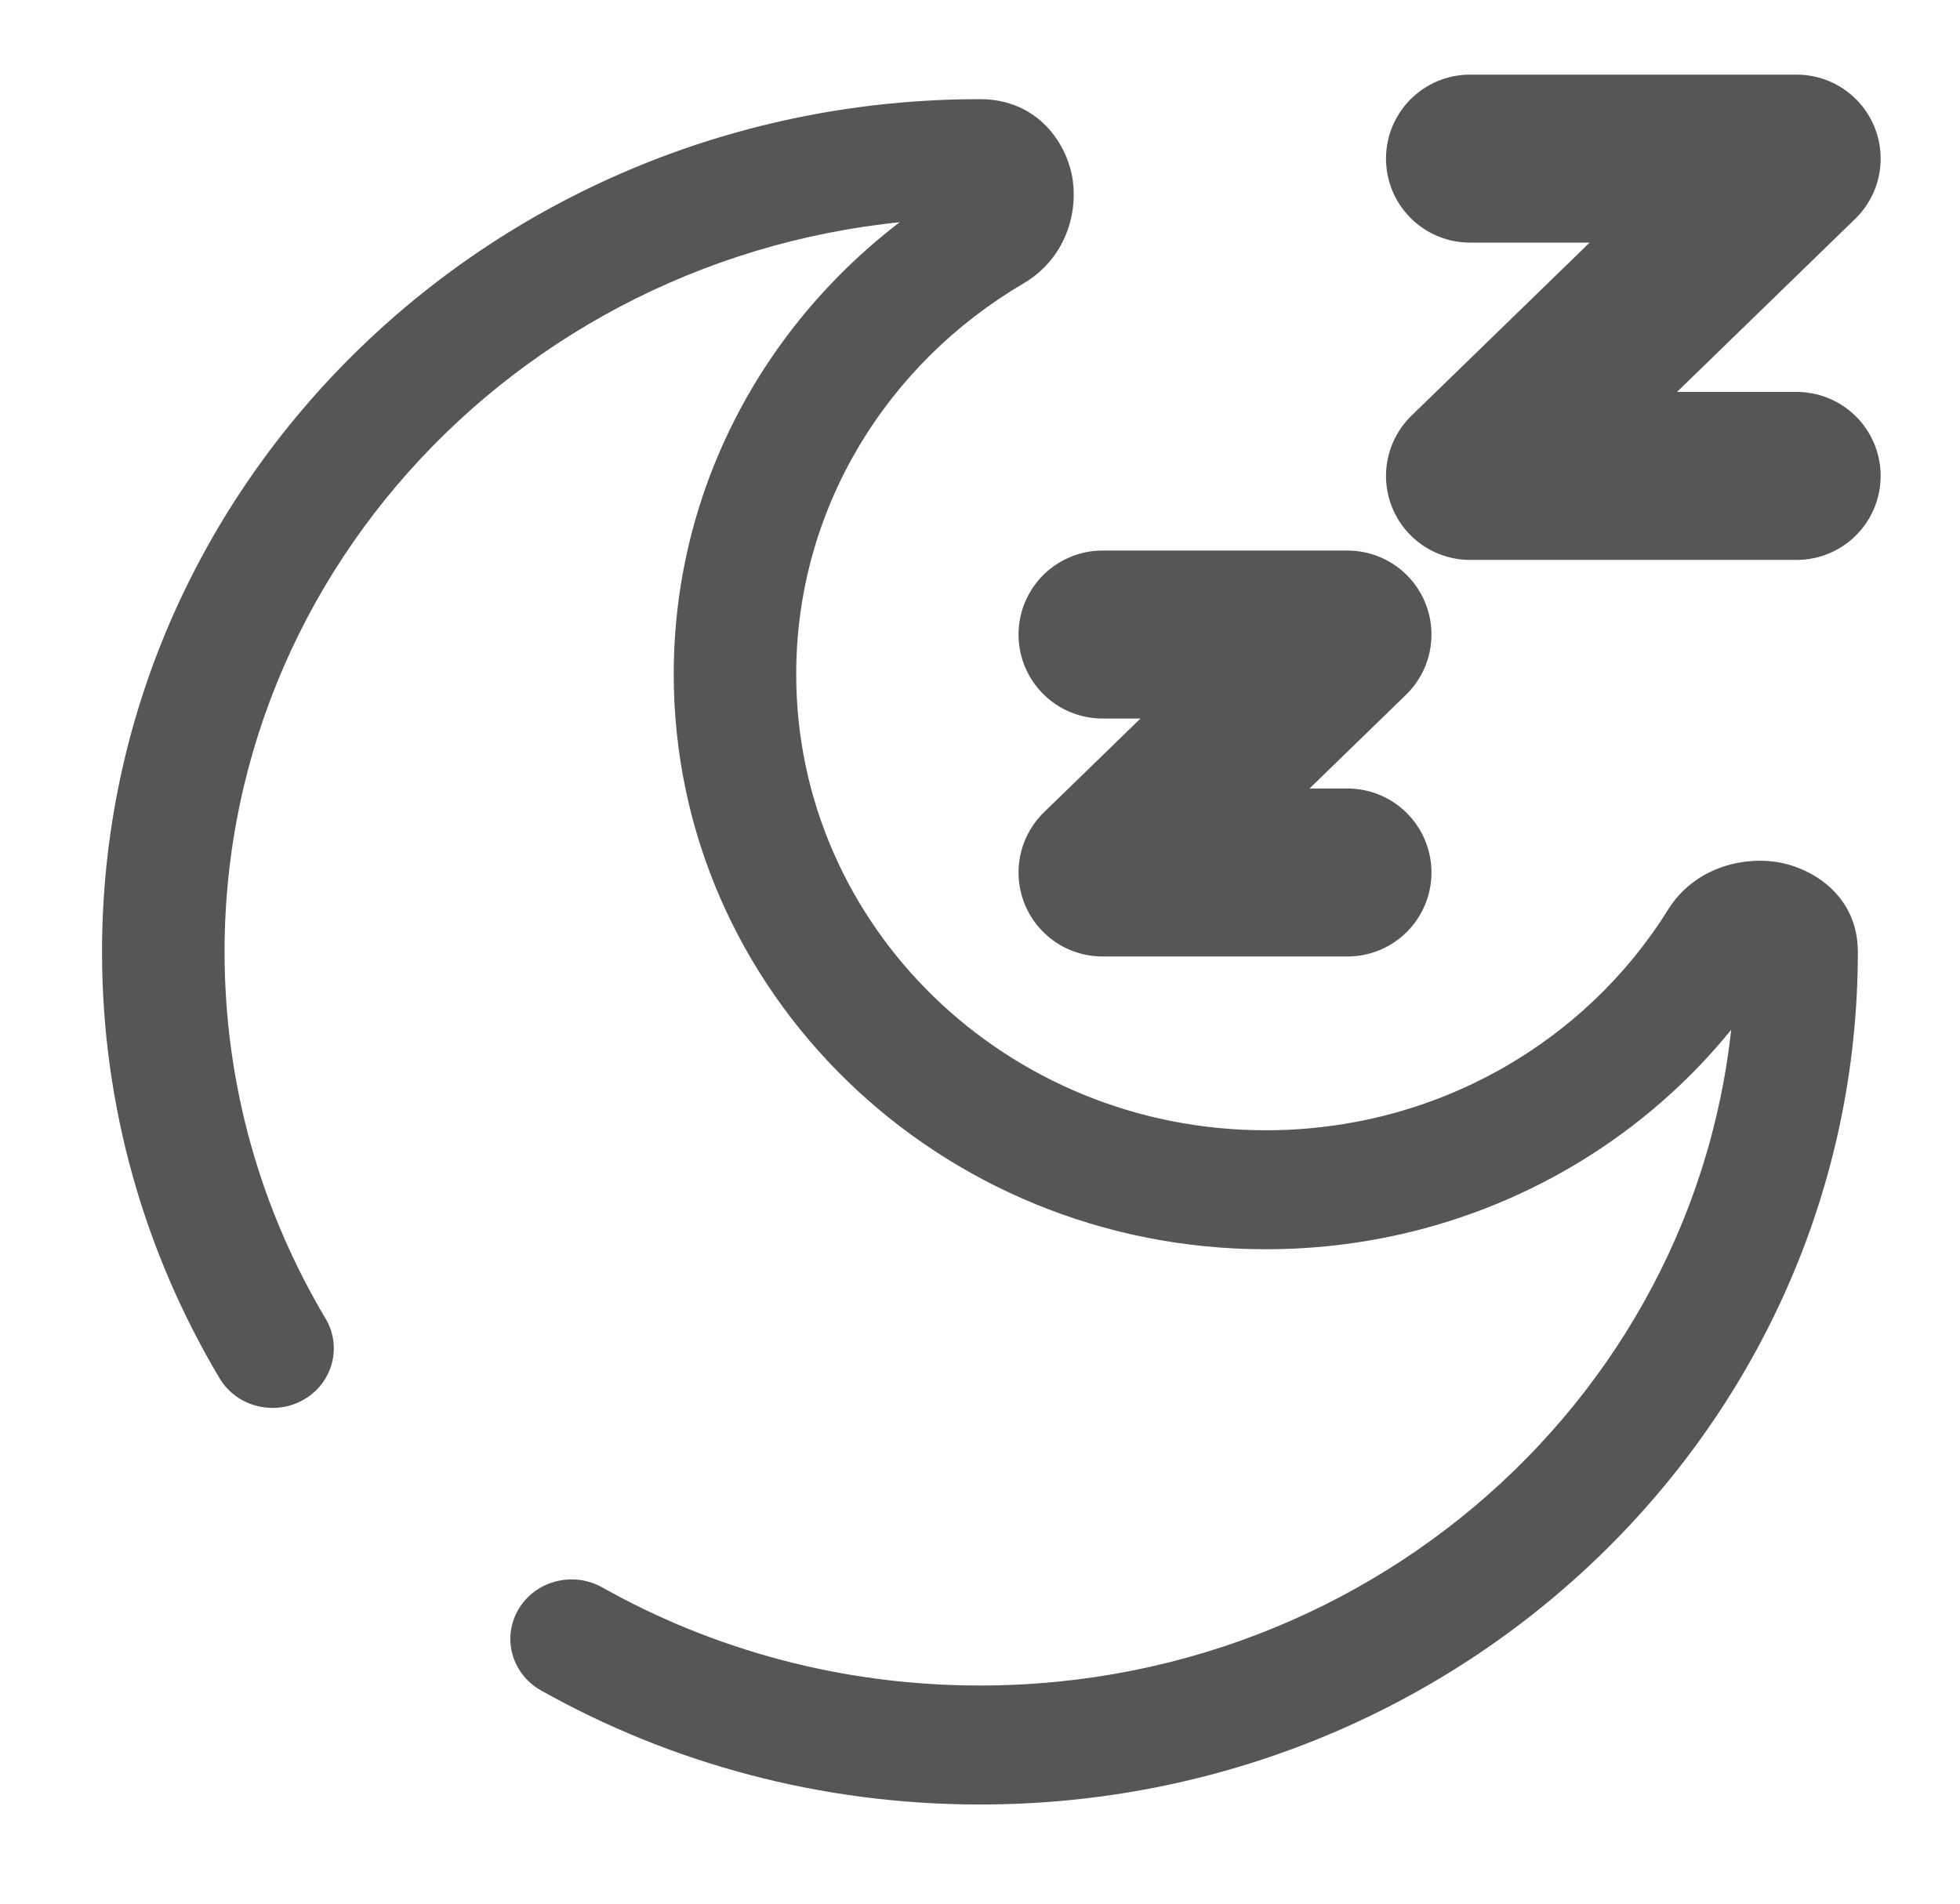
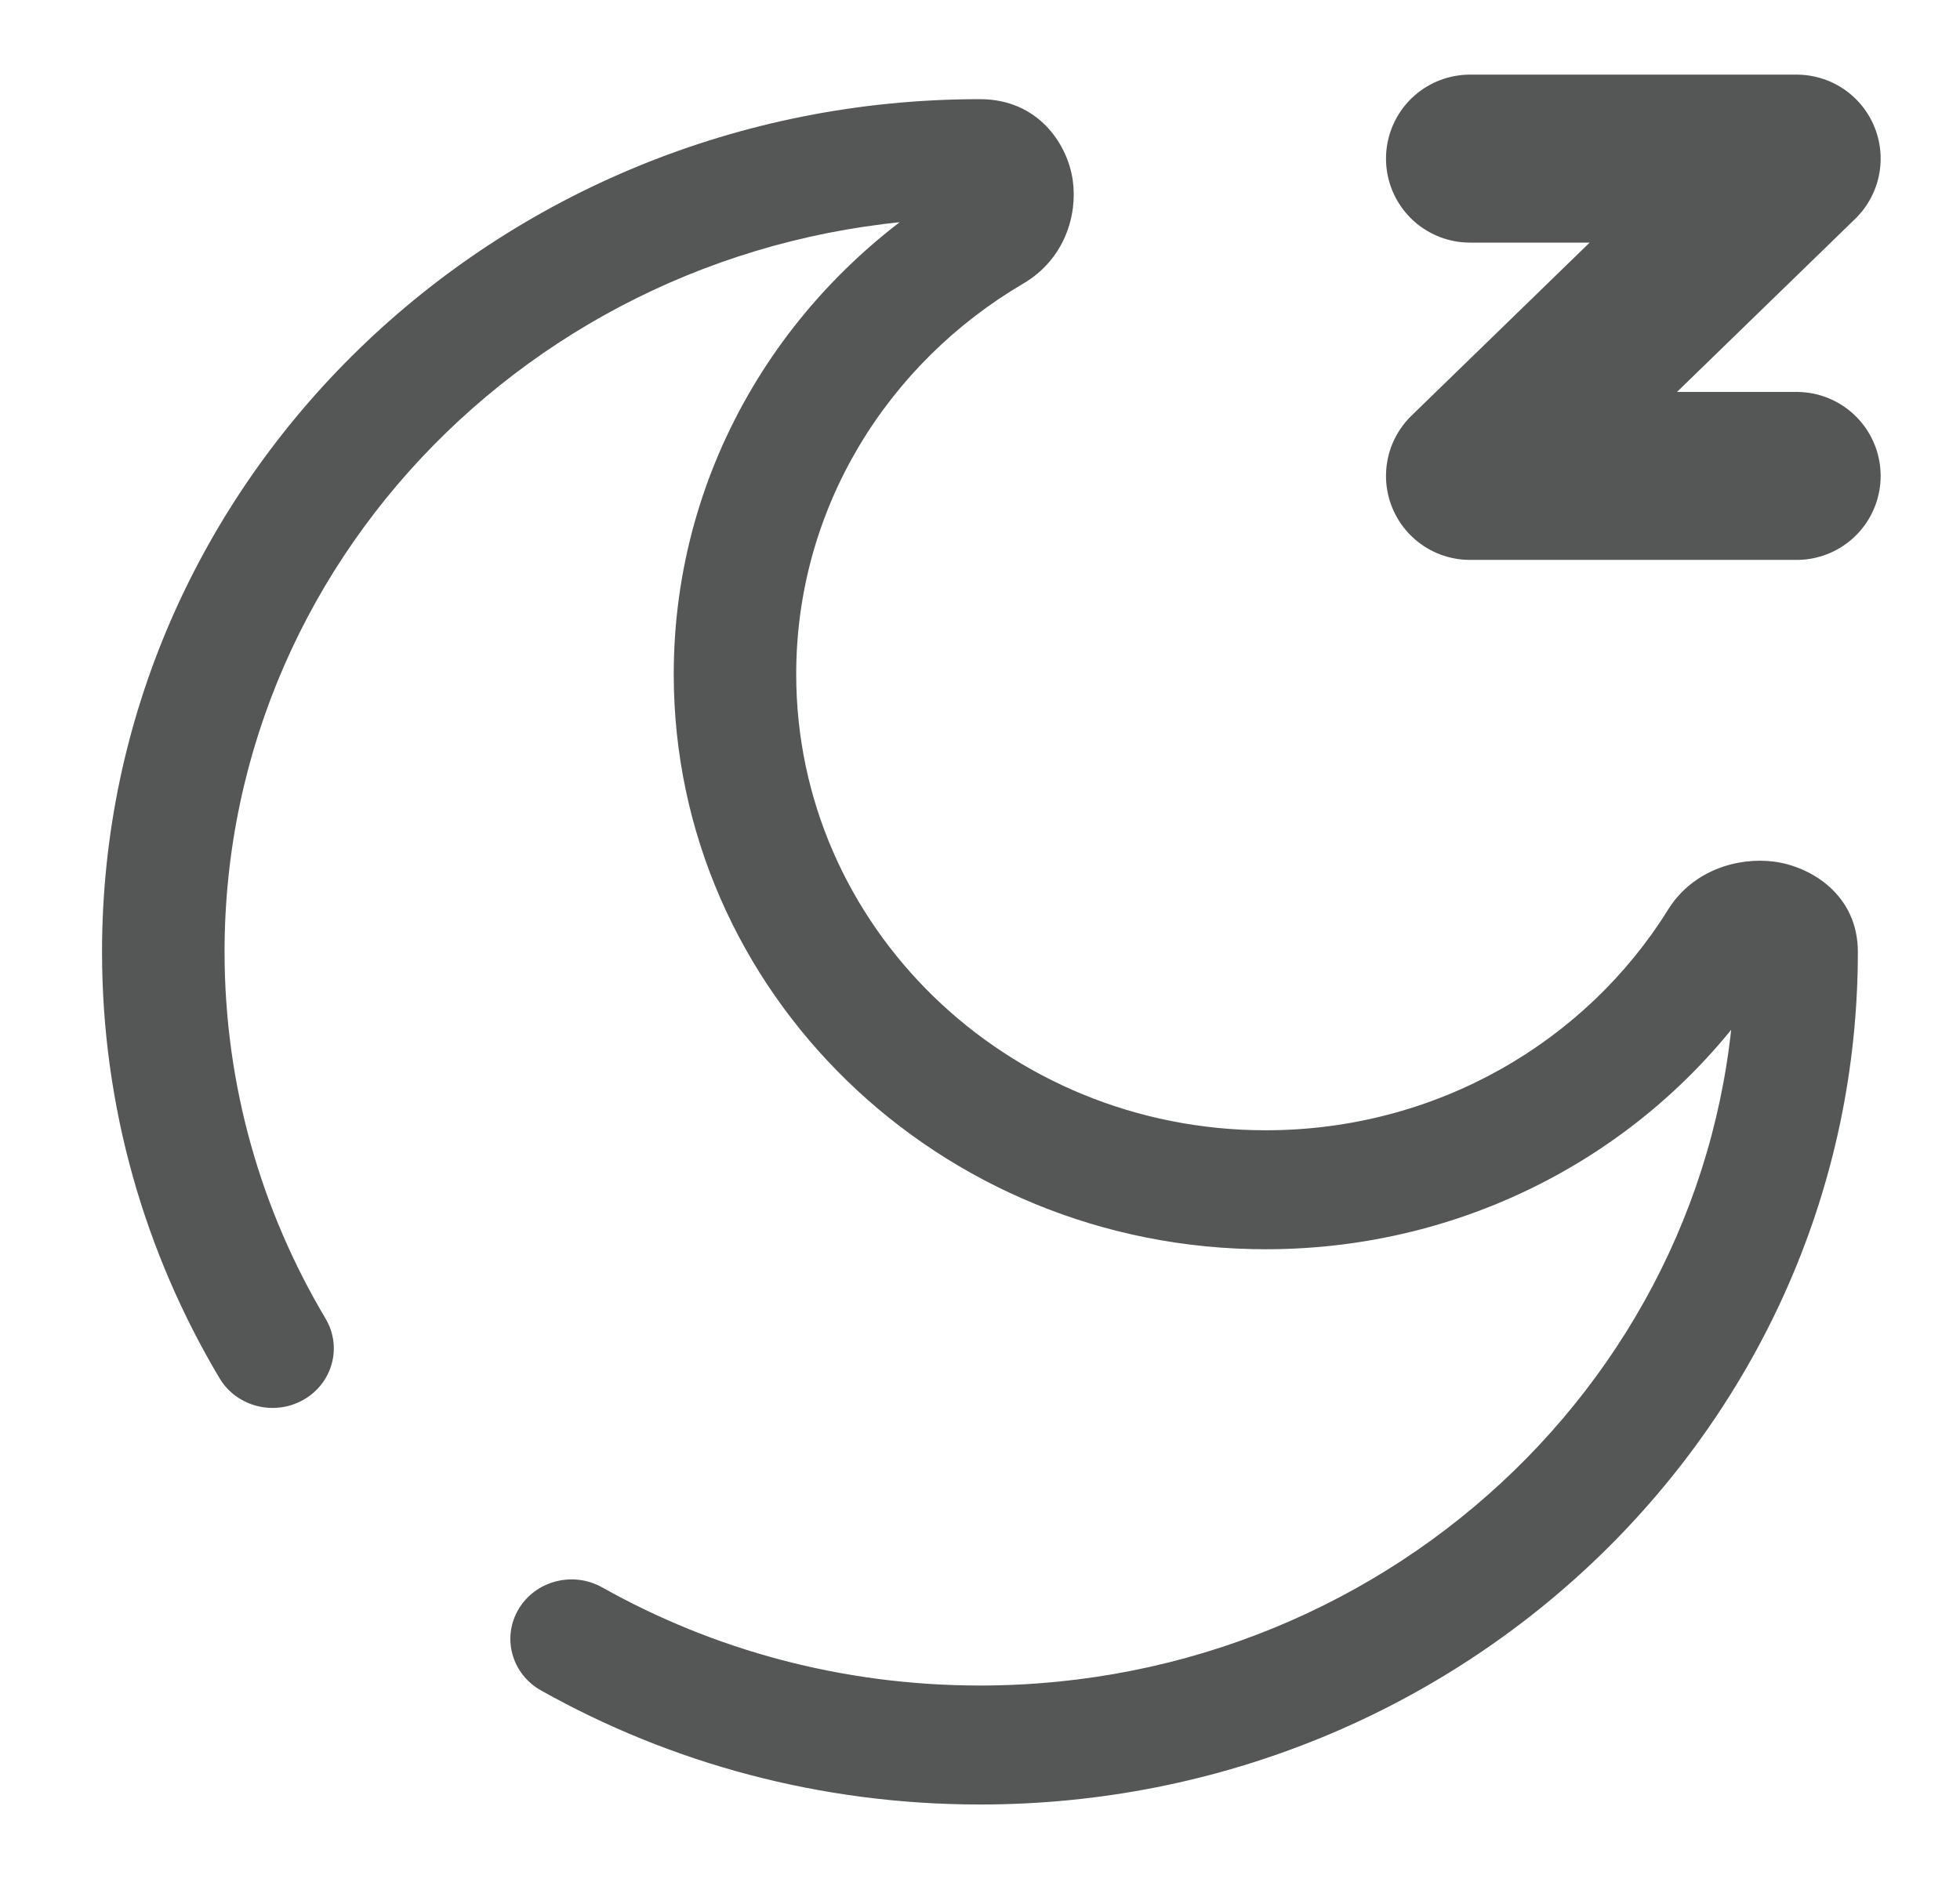
<svg xmlns="http://www.w3.org/2000/svg" width="35" height="34" viewBox="0 0 35 34" fill="none">
-   <path d="M19.688 11.333H24.062L19.688 15.583H24.062" stroke="#545756" stroke-width="3" stroke-linecap="round" stroke-linejoin="round" />
  <path d="M26.25 2.833H32.083L26.25 8.5H32.083" stroke="#545756" stroke-width="3" stroke-linecap="round" stroke-linejoin="round" />
-   <path d="M10.755 28.352C10.232 28.058 9.563 28.231 9.261 28.739C8.958 29.247 9.137 29.897 9.66 30.191L10.755 28.352ZM3.92 24.615C4.223 25.123 4.892 25.297 5.415 25.003C5.938 24.709 6.116 24.059 5.814 23.551L3.92 24.615ZM30.989 17C30.989 24.237 24.949 30.104 17.499 30.104V32.229C26.158 32.229 33.176 25.411 33.176 17H30.989ZM4.01 17C4.01 9.763 10.049 3.896 17.499 3.896V1.771C8.841 1.771 1.822 8.589 1.822 17H4.01ZM22.604 20.187C17.972 20.187 14.218 16.54 14.218 12.042H12.031C12.031 17.714 16.764 22.312 22.604 22.312V20.187ZM29.786 16.248C28.316 18.611 25.649 20.187 22.604 20.187V22.312C26.446 22.312 29.809 20.32 31.659 17.347L29.786 16.248ZM14.218 12.042C14.218 9.083 15.841 6.492 18.274 5.064L17.142 3.245C14.081 5.042 12.031 8.309 12.031 12.042H14.218ZM17.499 3.896C17.37 3.896 17.219 3.839 17.109 3.728C17.016 3.634 16.994 3.545 16.989 3.509C16.983 3.465 16.986 3.337 17.142 3.245L18.274 5.064C19.008 4.633 19.244 3.845 19.157 3.225C19.068 2.58 18.544 1.771 17.499 1.771V3.896ZM31.659 17.347C31.564 17.498 31.432 17.501 31.387 17.495C31.35 17.49 31.258 17.469 31.162 17.379C31.047 17.272 30.989 17.125 30.989 17H33.176C33.176 15.985 32.343 15.476 31.68 15.389C31.041 15.306 30.23 15.535 29.786 16.248L31.659 17.347ZM17.499 30.104C15.04 30.104 12.738 29.466 10.755 28.352L9.66 30.191C11.967 31.488 14.646 32.229 17.499 32.229V30.104ZM5.814 23.551C4.667 21.625 4.01 19.389 4.01 17H1.822C1.822 19.772 2.586 22.374 3.92 24.615L5.814 23.551Z" fill="#545756" />
+   <path d="M10.755 28.352C10.232 28.058 9.563 28.231 9.261 28.739C8.958 29.247 9.137 29.897 9.66 30.191L10.755 28.352ZM3.92 24.615C4.223 25.123 4.892 25.297 5.415 25.003C5.938 24.709 6.116 24.059 5.814 23.551L3.92 24.615ZM30.989 17C30.989 24.237 24.949 30.104 17.499 30.104V32.229C26.158 32.229 33.176 25.411 33.176 17H30.989ZM4.01 17C4.01 9.763 10.049 3.896 17.499 3.896V1.771C8.841 1.771 1.822 8.589 1.822 17H4.01ZM22.604 20.187C17.972 20.187 14.218 16.54 14.218 12.042H12.031C12.031 17.714 16.764 22.312 22.604 22.312V20.187ZM29.786 16.248C28.316 18.611 25.649 20.187 22.604 20.187V22.312C26.446 22.312 29.809 20.32 31.659 17.347L29.786 16.248ZM14.218 12.042C14.218 9.083 15.841 6.492 18.274 5.064L17.142 3.245C14.081 5.042 12.031 8.309 12.031 12.042H14.218ZM17.499 3.896C17.37 3.896 17.219 3.839 17.109 3.728C17.016 3.634 16.994 3.545 16.989 3.509C16.983 3.465 16.986 3.337 17.142 3.245L18.274 5.064C19.008 4.633 19.244 3.845 19.157 3.225C19.068 2.58 18.544 1.771 17.499 1.771ZM31.659 17.347C31.564 17.498 31.432 17.501 31.387 17.495C31.35 17.49 31.258 17.469 31.162 17.379C31.047 17.272 30.989 17.125 30.989 17H33.176C33.176 15.985 32.343 15.476 31.68 15.389C31.041 15.306 30.23 15.535 29.786 16.248L31.659 17.347ZM17.499 30.104C15.04 30.104 12.738 29.466 10.755 28.352L9.66 30.191C11.967 31.488 14.646 32.229 17.499 32.229V30.104ZM5.814 23.551C4.667 21.625 4.01 19.389 4.01 17H1.822C1.822 19.772 2.586 22.374 3.92 24.615L5.814 23.551Z" fill="#545756" />
</svg>